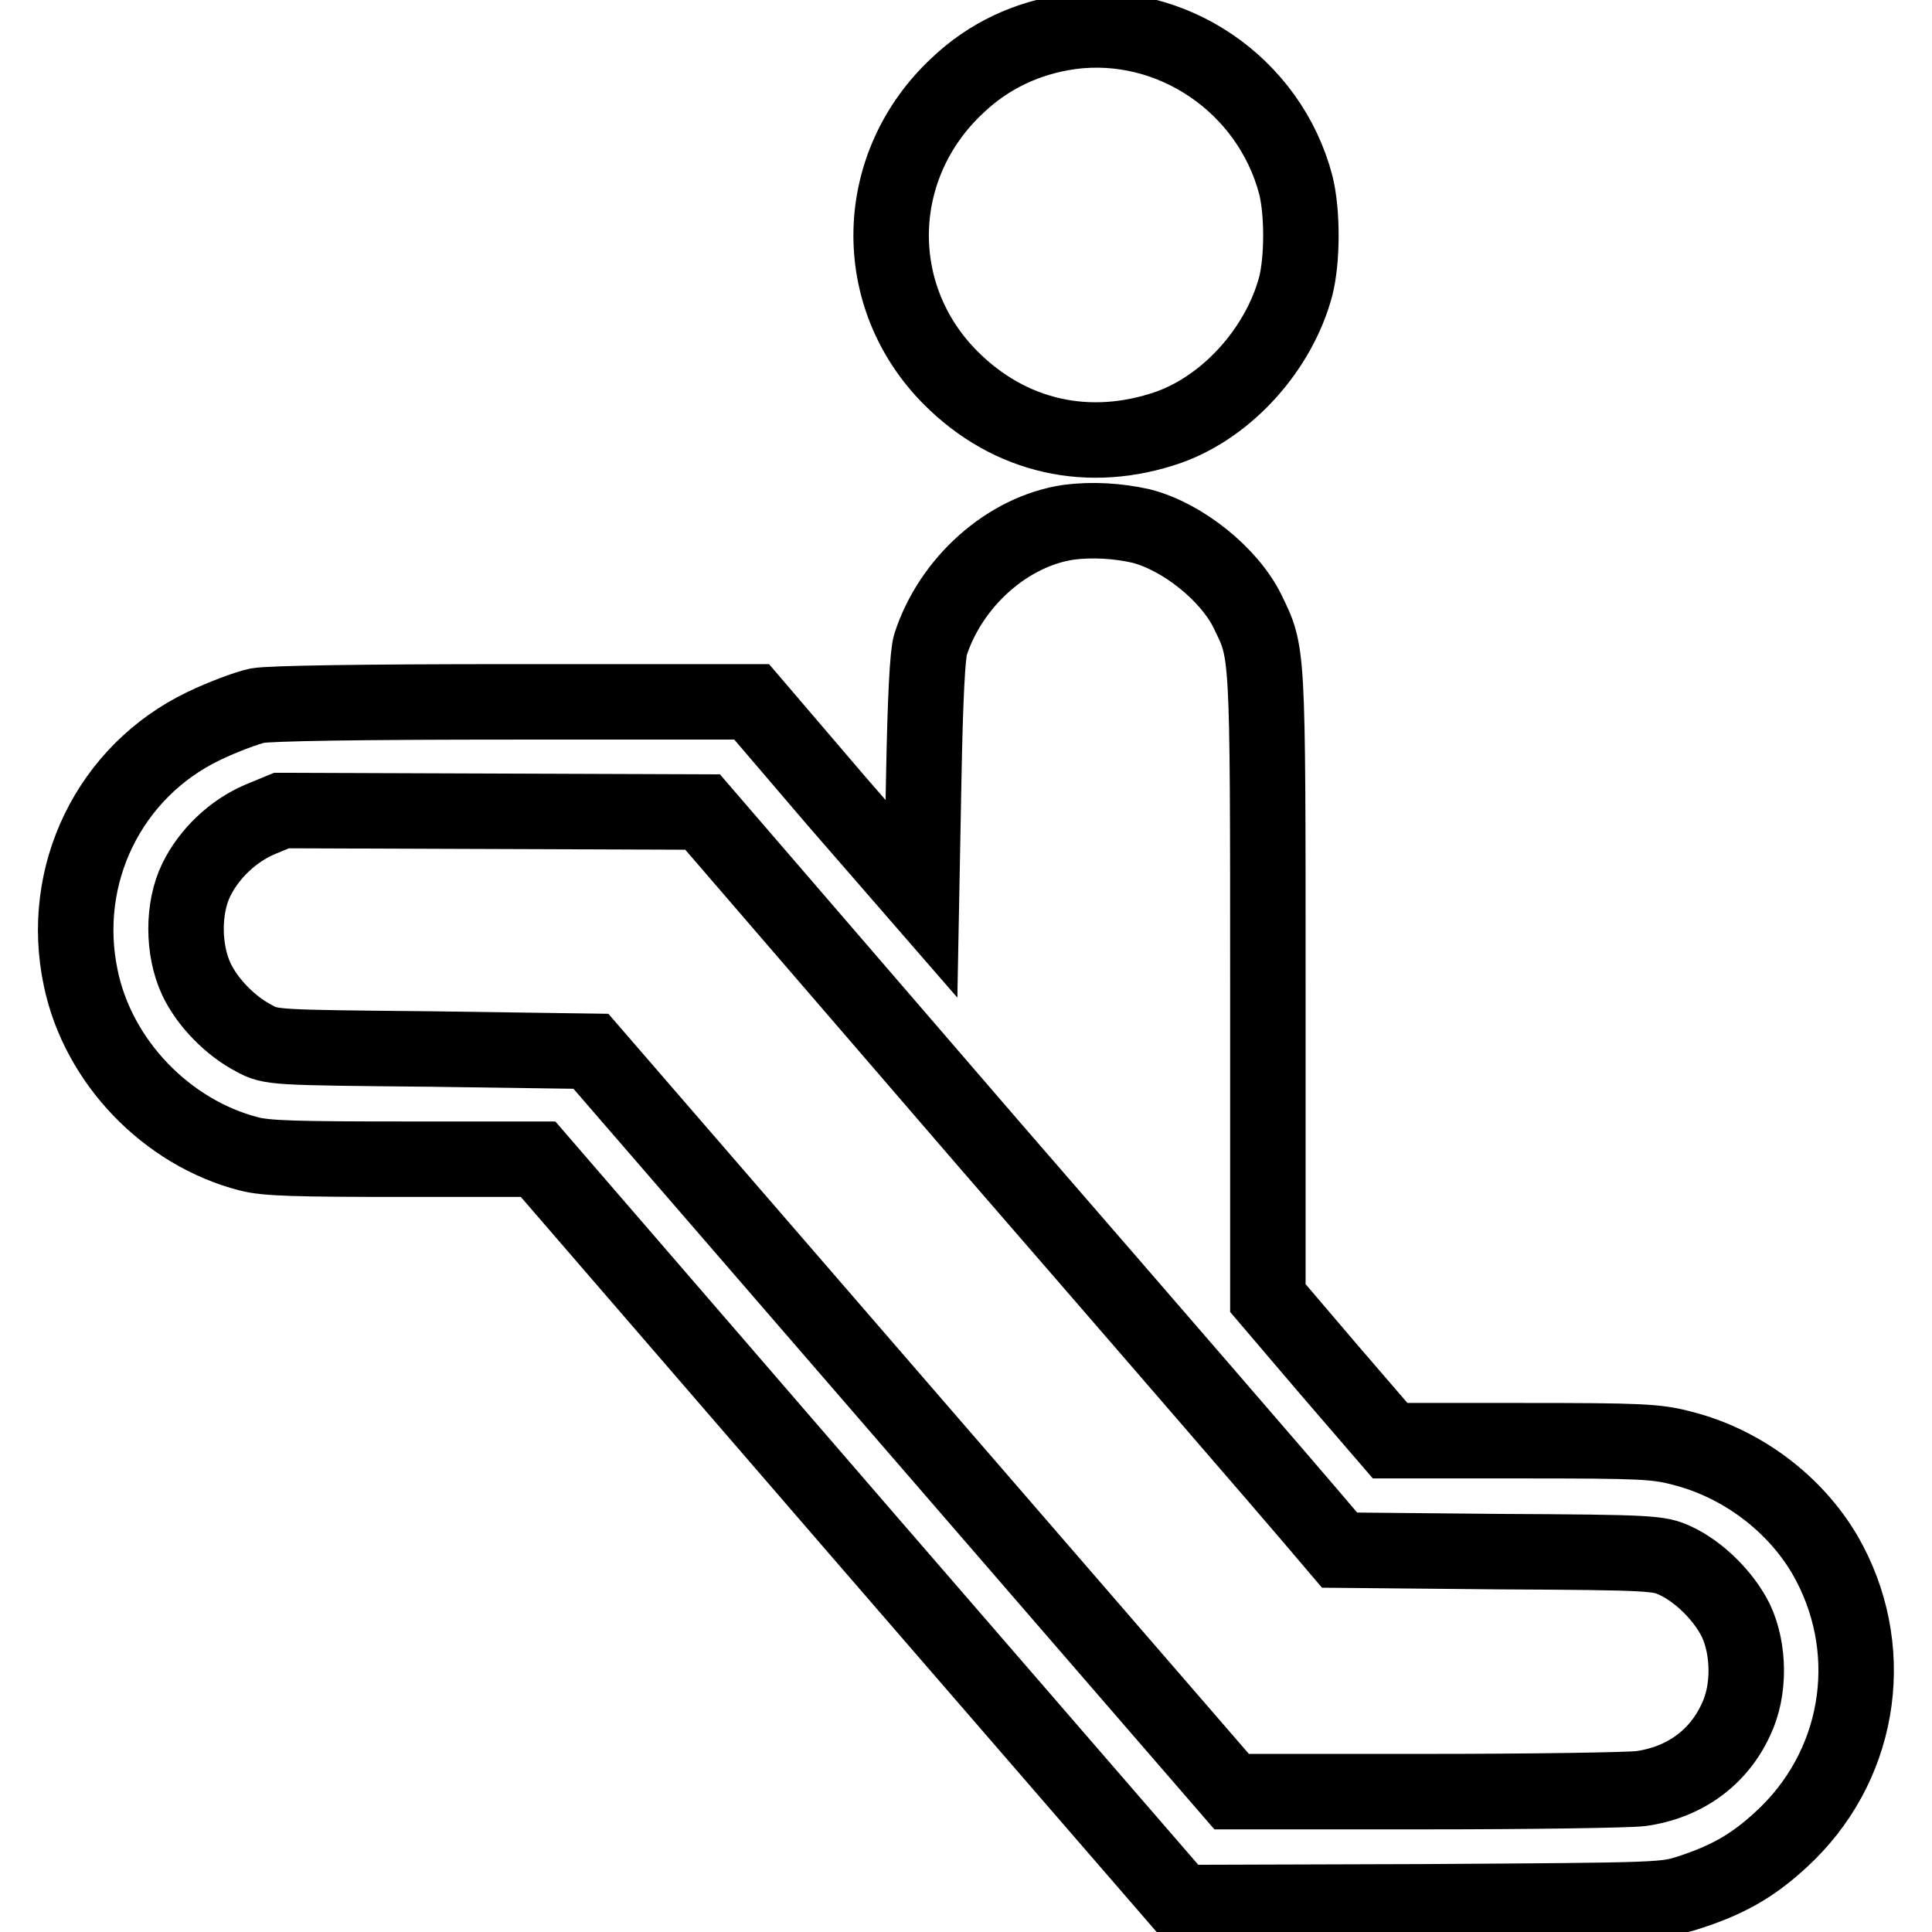
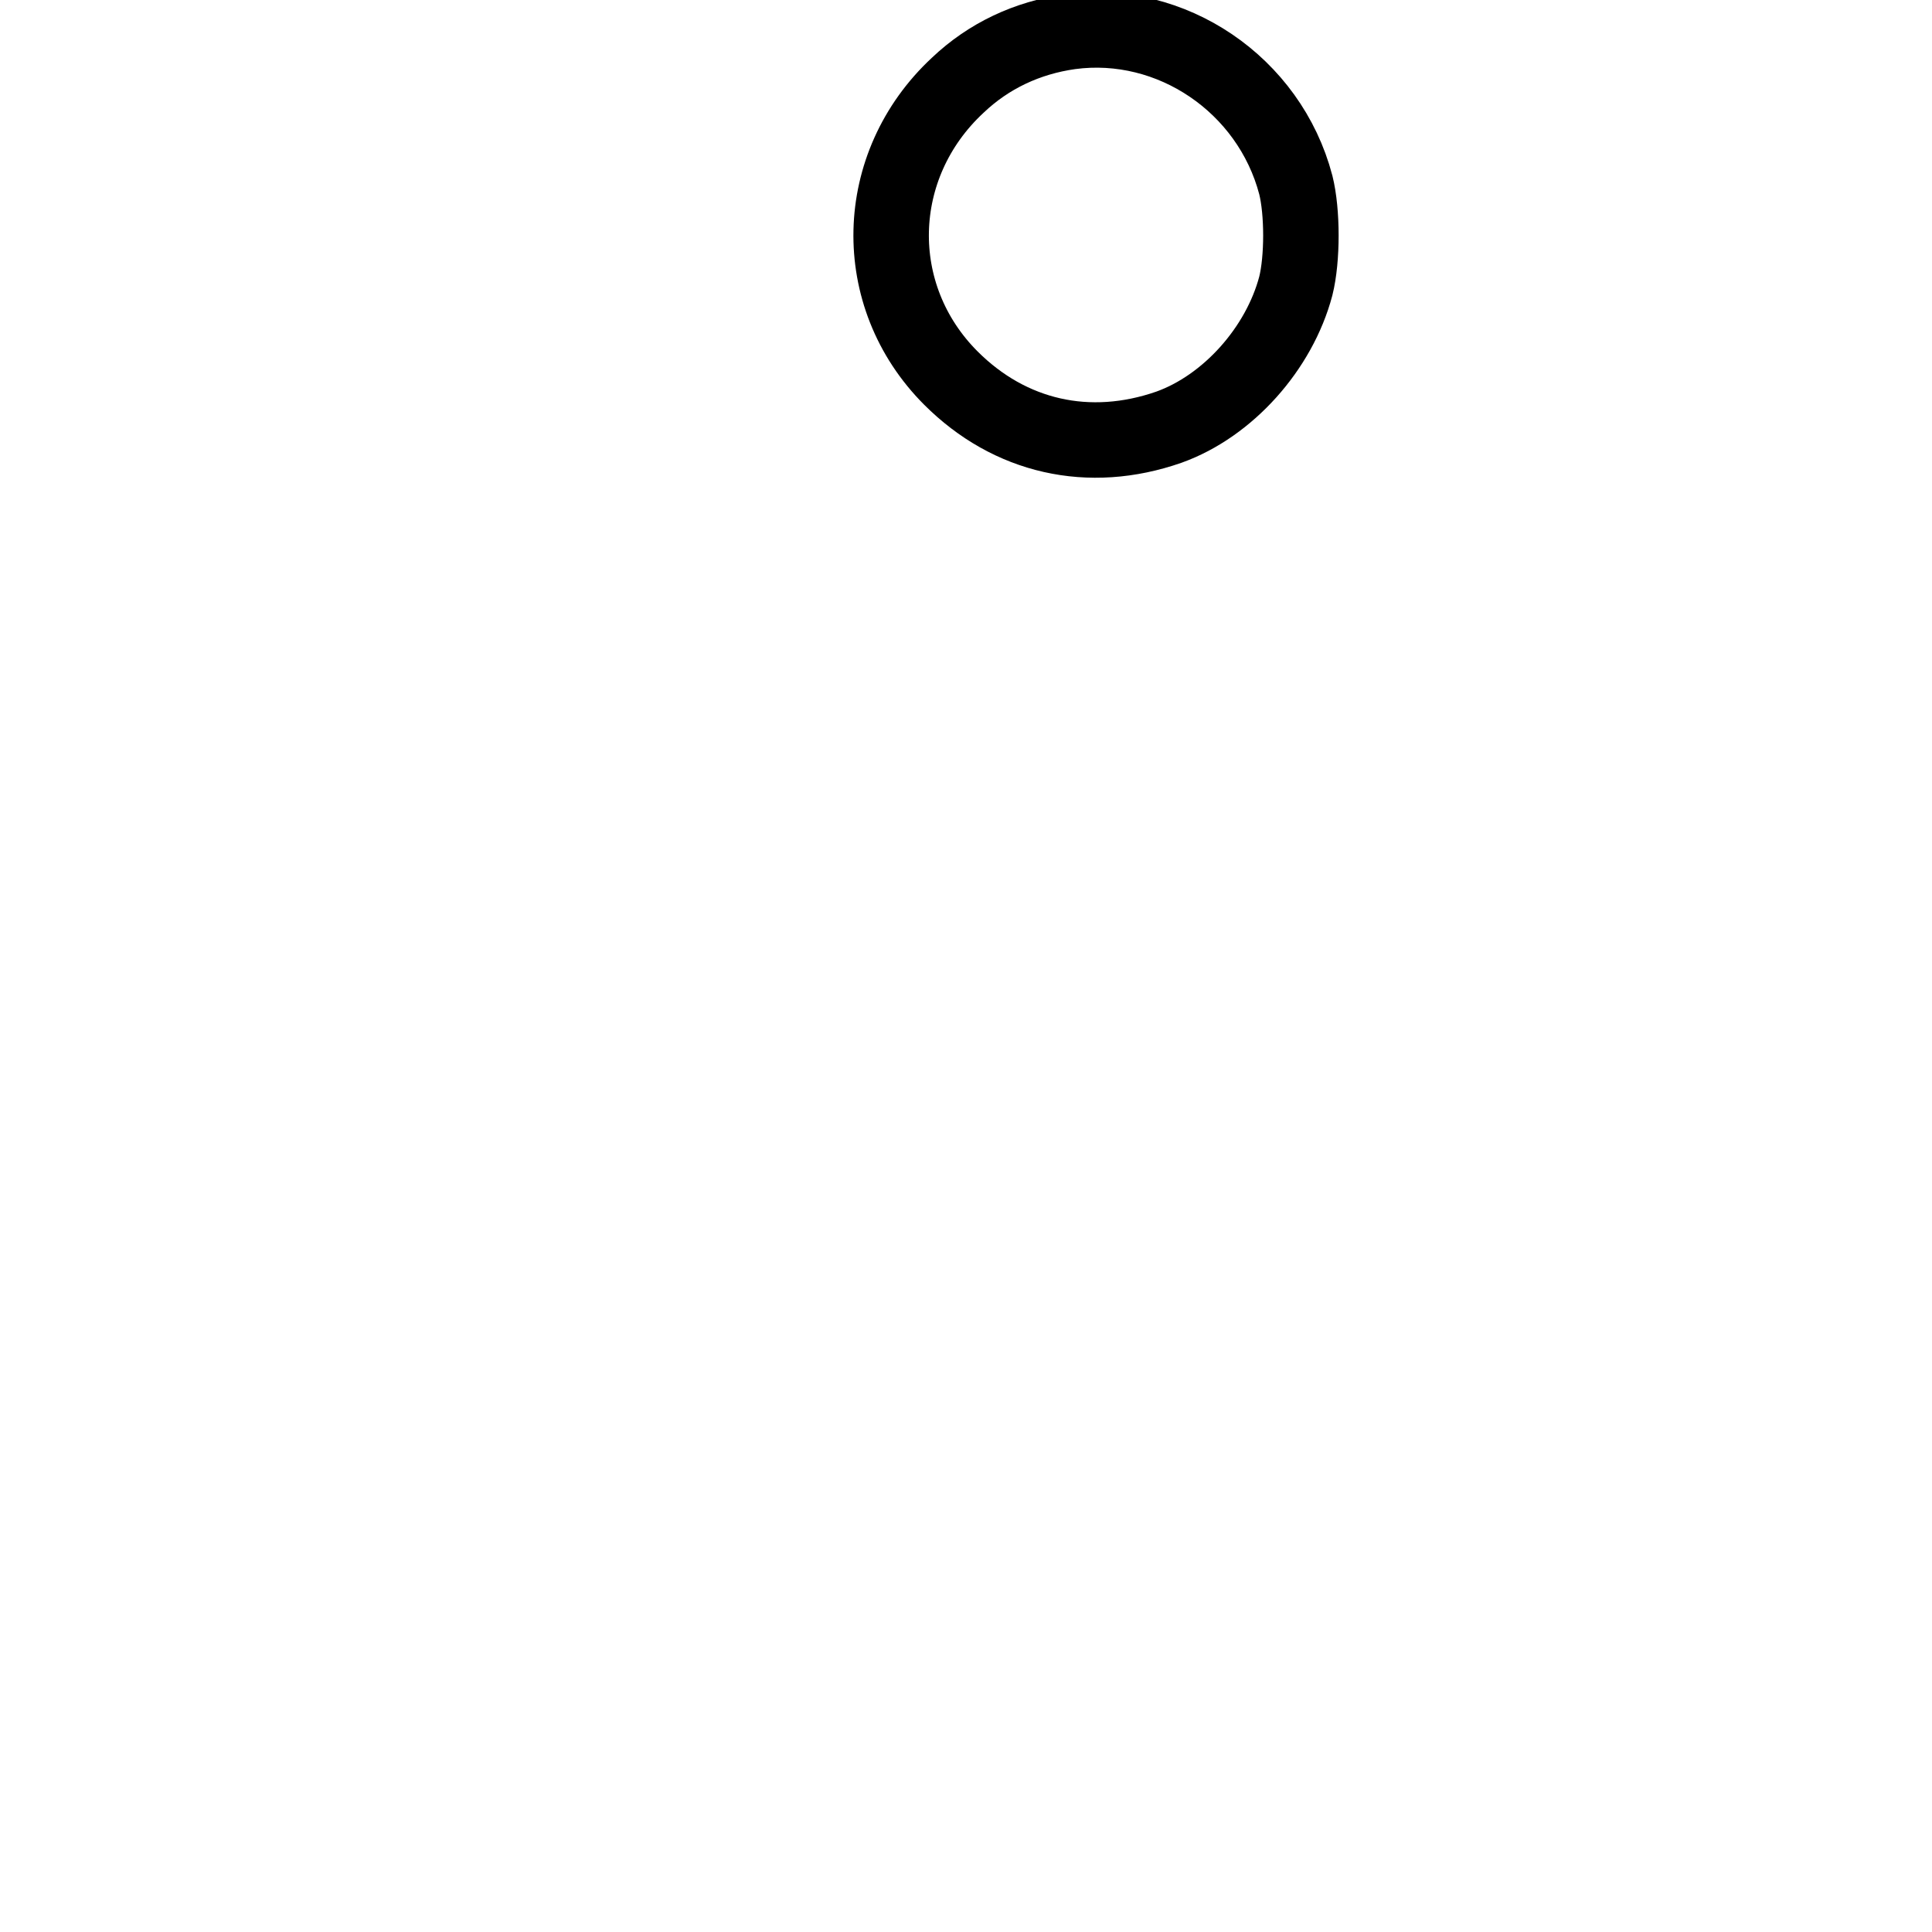
<svg xmlns="http://www.w3.org/2000/svg" version="1.1" x="0px" y="0px" viewBox="0 0 256 256" enable-background="new 0 0 256 256" xml:space="preserve">
  <g>
    <g>
      <g>
        <path stroke-width="10" fill-opacity="0" stroke="#000000" d="M141.8,4.2c-5.7,0.8-10.8,3.2-14.9,7.1c-11.4,10.6-11.8,27.9-0.9,38.8c7.8,7.8,18.3,10.2,28.9,6.5c7.8-2.8,14.6-10.4,16.8-18.7c0.9-3.6,0.9-9.8,0-13.4C168.2,11.2,155.2,2.4,141.8,4.2z" />
-         <path stroke-width="10" fill-opacity="0" stroke="#000000" d="M141.6,69.2c-8.1,1.2-15.6,7.9-18.3,16.2c-0.4,1.3-0.7,7-0.9,17.8l-0.3,15.9l-11.3-13L99.6,93H68.1c-20.7,0-32.3,0.2-34,0.5c-1.4,0.3-4.6,1.5-7.1,2.7c-12.5,6-19.2,19.7-16.3,33.4c2.3,11.1,11.4,20.5,22.3,23.3c2.3,0.6,6.4,0.7,20.6,0.7h17.7l42.6,49.3l42.6,49.2l32.1-0.1c32-0.2,32-0.2,35.4-1.3c5.5-1.8,8.9-3.9,12.9-7.8c9.9-9.8,11.9-24.8,4.9-36.9c-4-6.8-11-12.1-18.9-14.1c-3.4-0.9-5.4-1-21.2-1l-17.5,0l-8.1-9.4L168,172v-41.6c0-45,0-43.8-2.7-49.4c-2.4-4.9-8.6-9.9-14.1-11.3C148.1,69,144.7,68.8,141.6,69.2z M131.3,151.9c21,24.2,40,46.2,42.2,48.8l4,4.7l21.1,0.2c20.4,0.1,21.2,0.2,23.4,1.2c3.2,1.5,6.4,4.7,8,7.9c1.8,3.8,1.9,9.3,0,13.2c-2.3,5-6.8,8.3-12.6,9.1c-1.7,0.2-14.5,0.4-28.6,0.4h-25.6l-42.5-49.1l-42.4-49L57.1,139c-20.9-0.2-21.2-0.2-23.4-1.4c-3.1-1.6-6.2-4.7-7.7-7.9c-1.8-3.9-1.8-9.4,0-13.1c1.7-3.5,4.9-6.5,8.4-8l2.9-1.2l27.9,0.1l27.9,0.1L131.3,151.9z" />
      </g>
    </g>
  </g>
</svg>